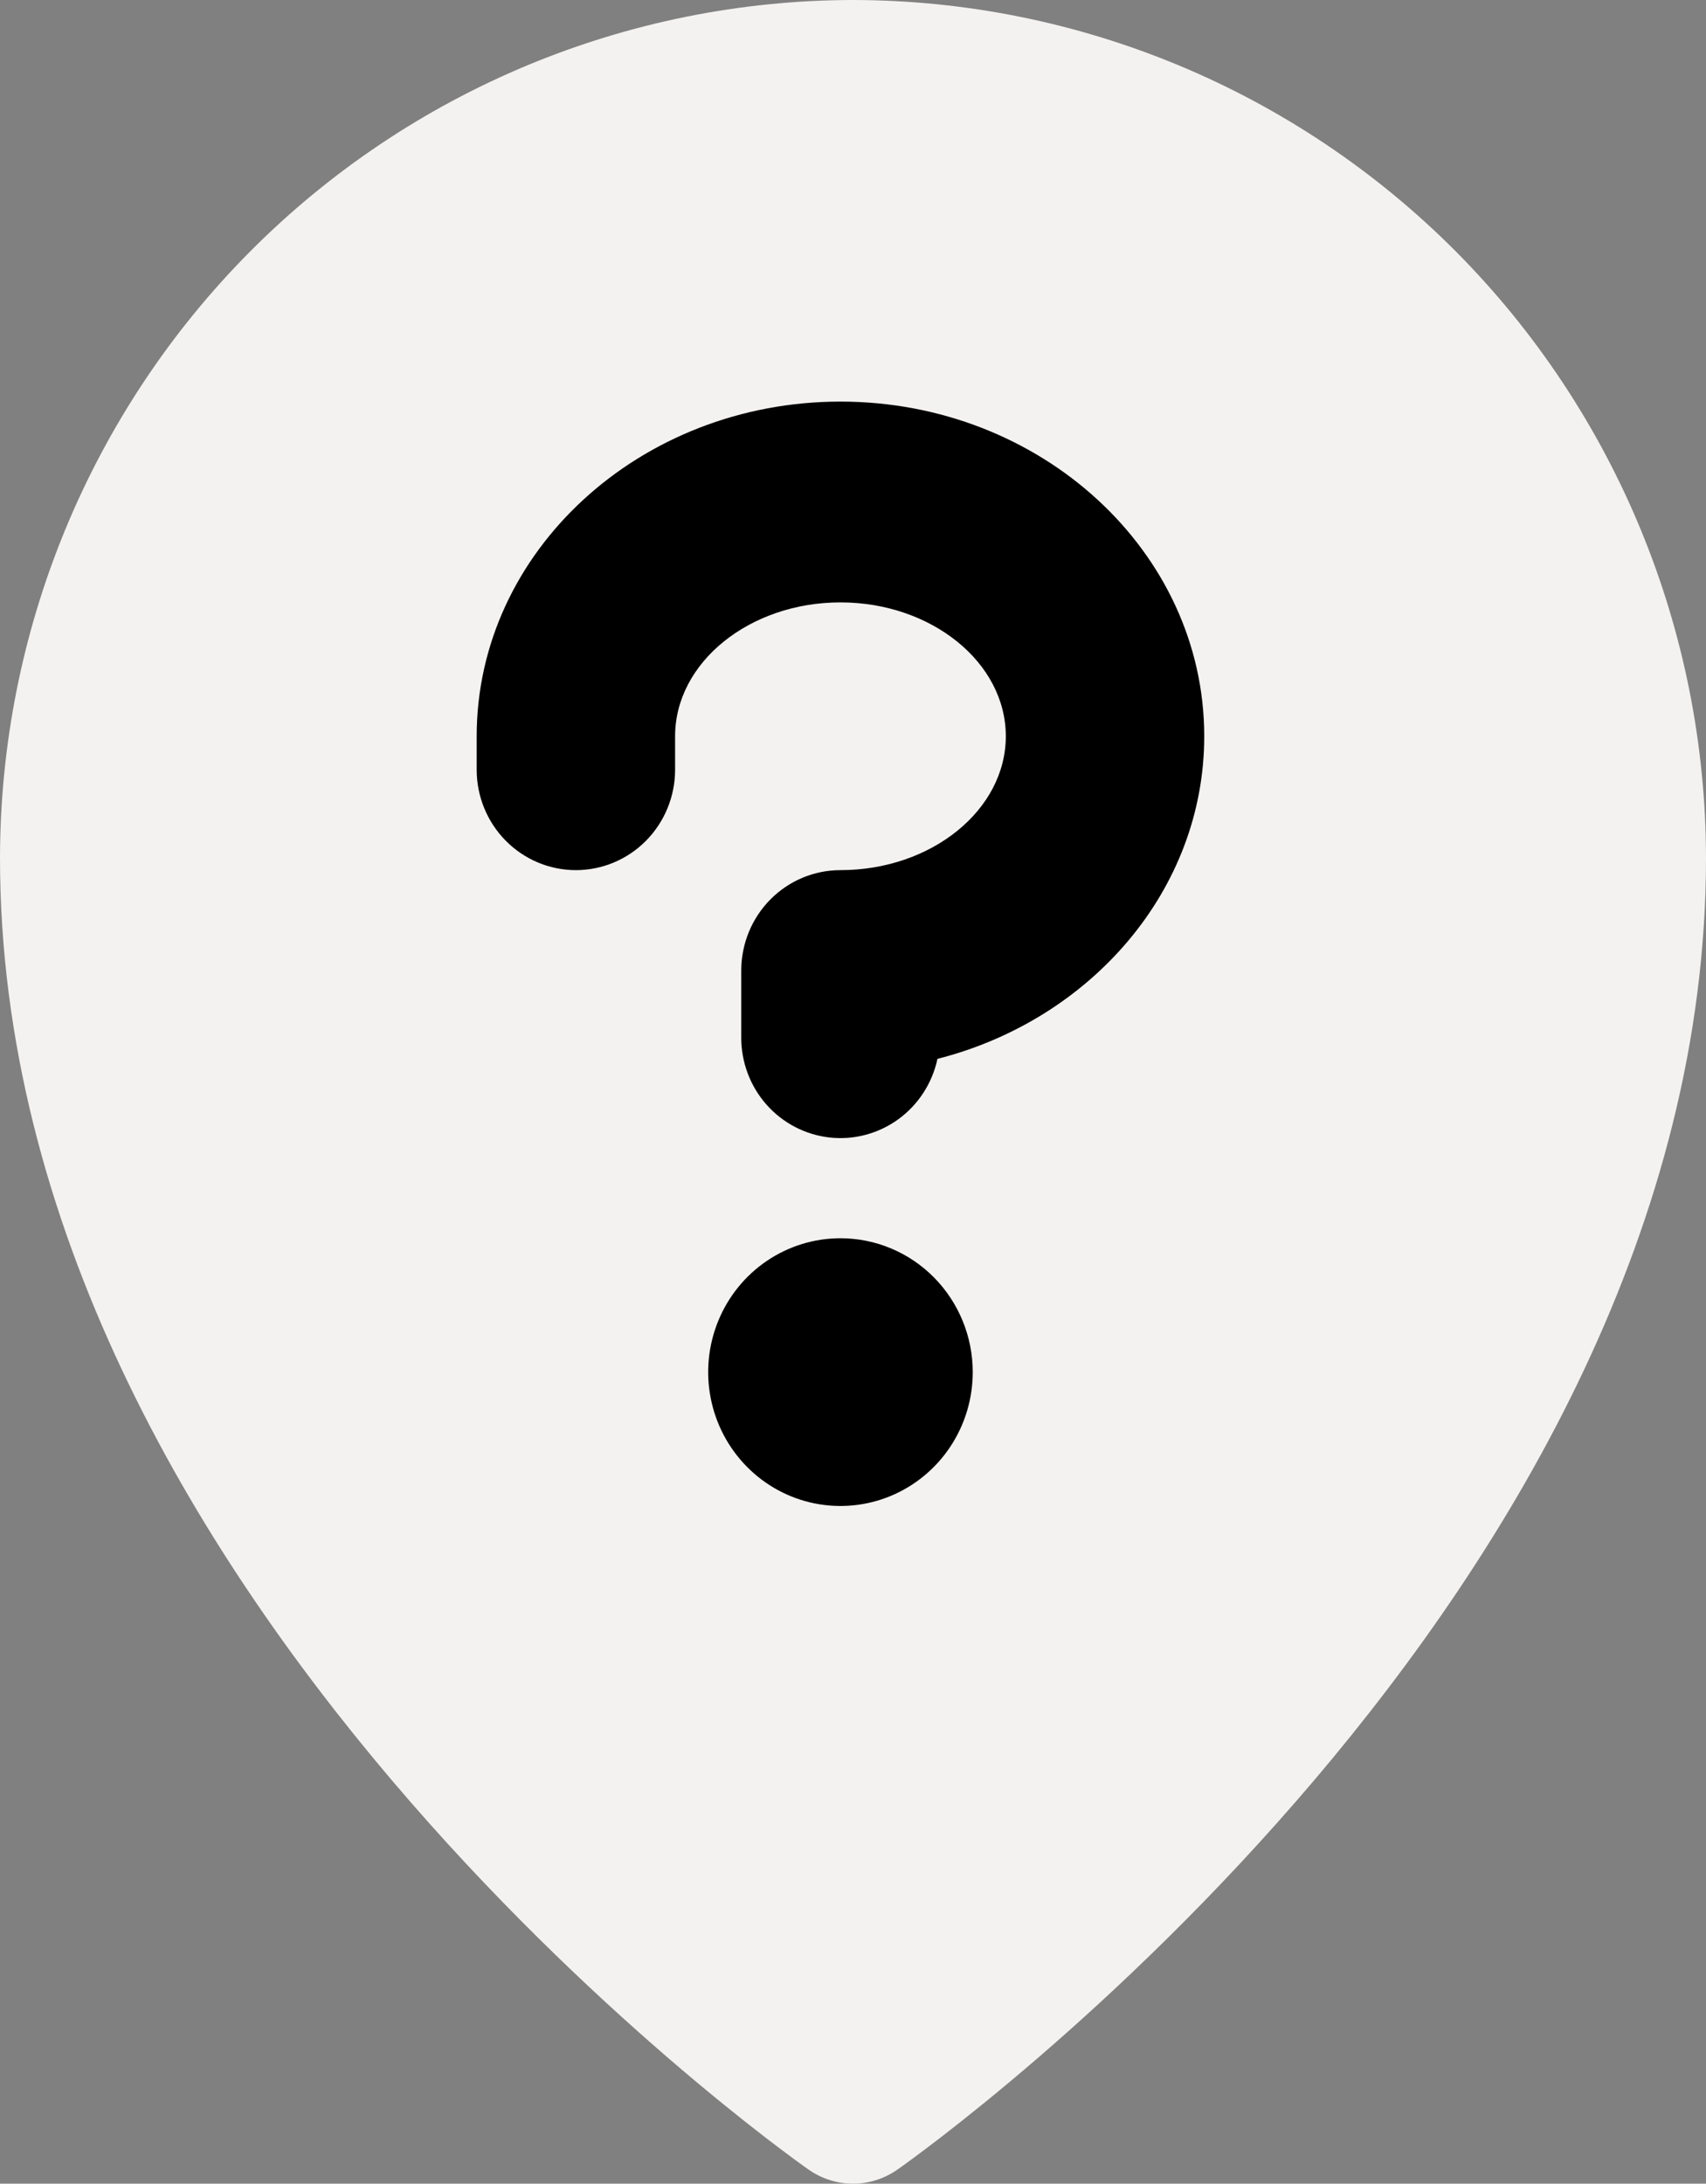
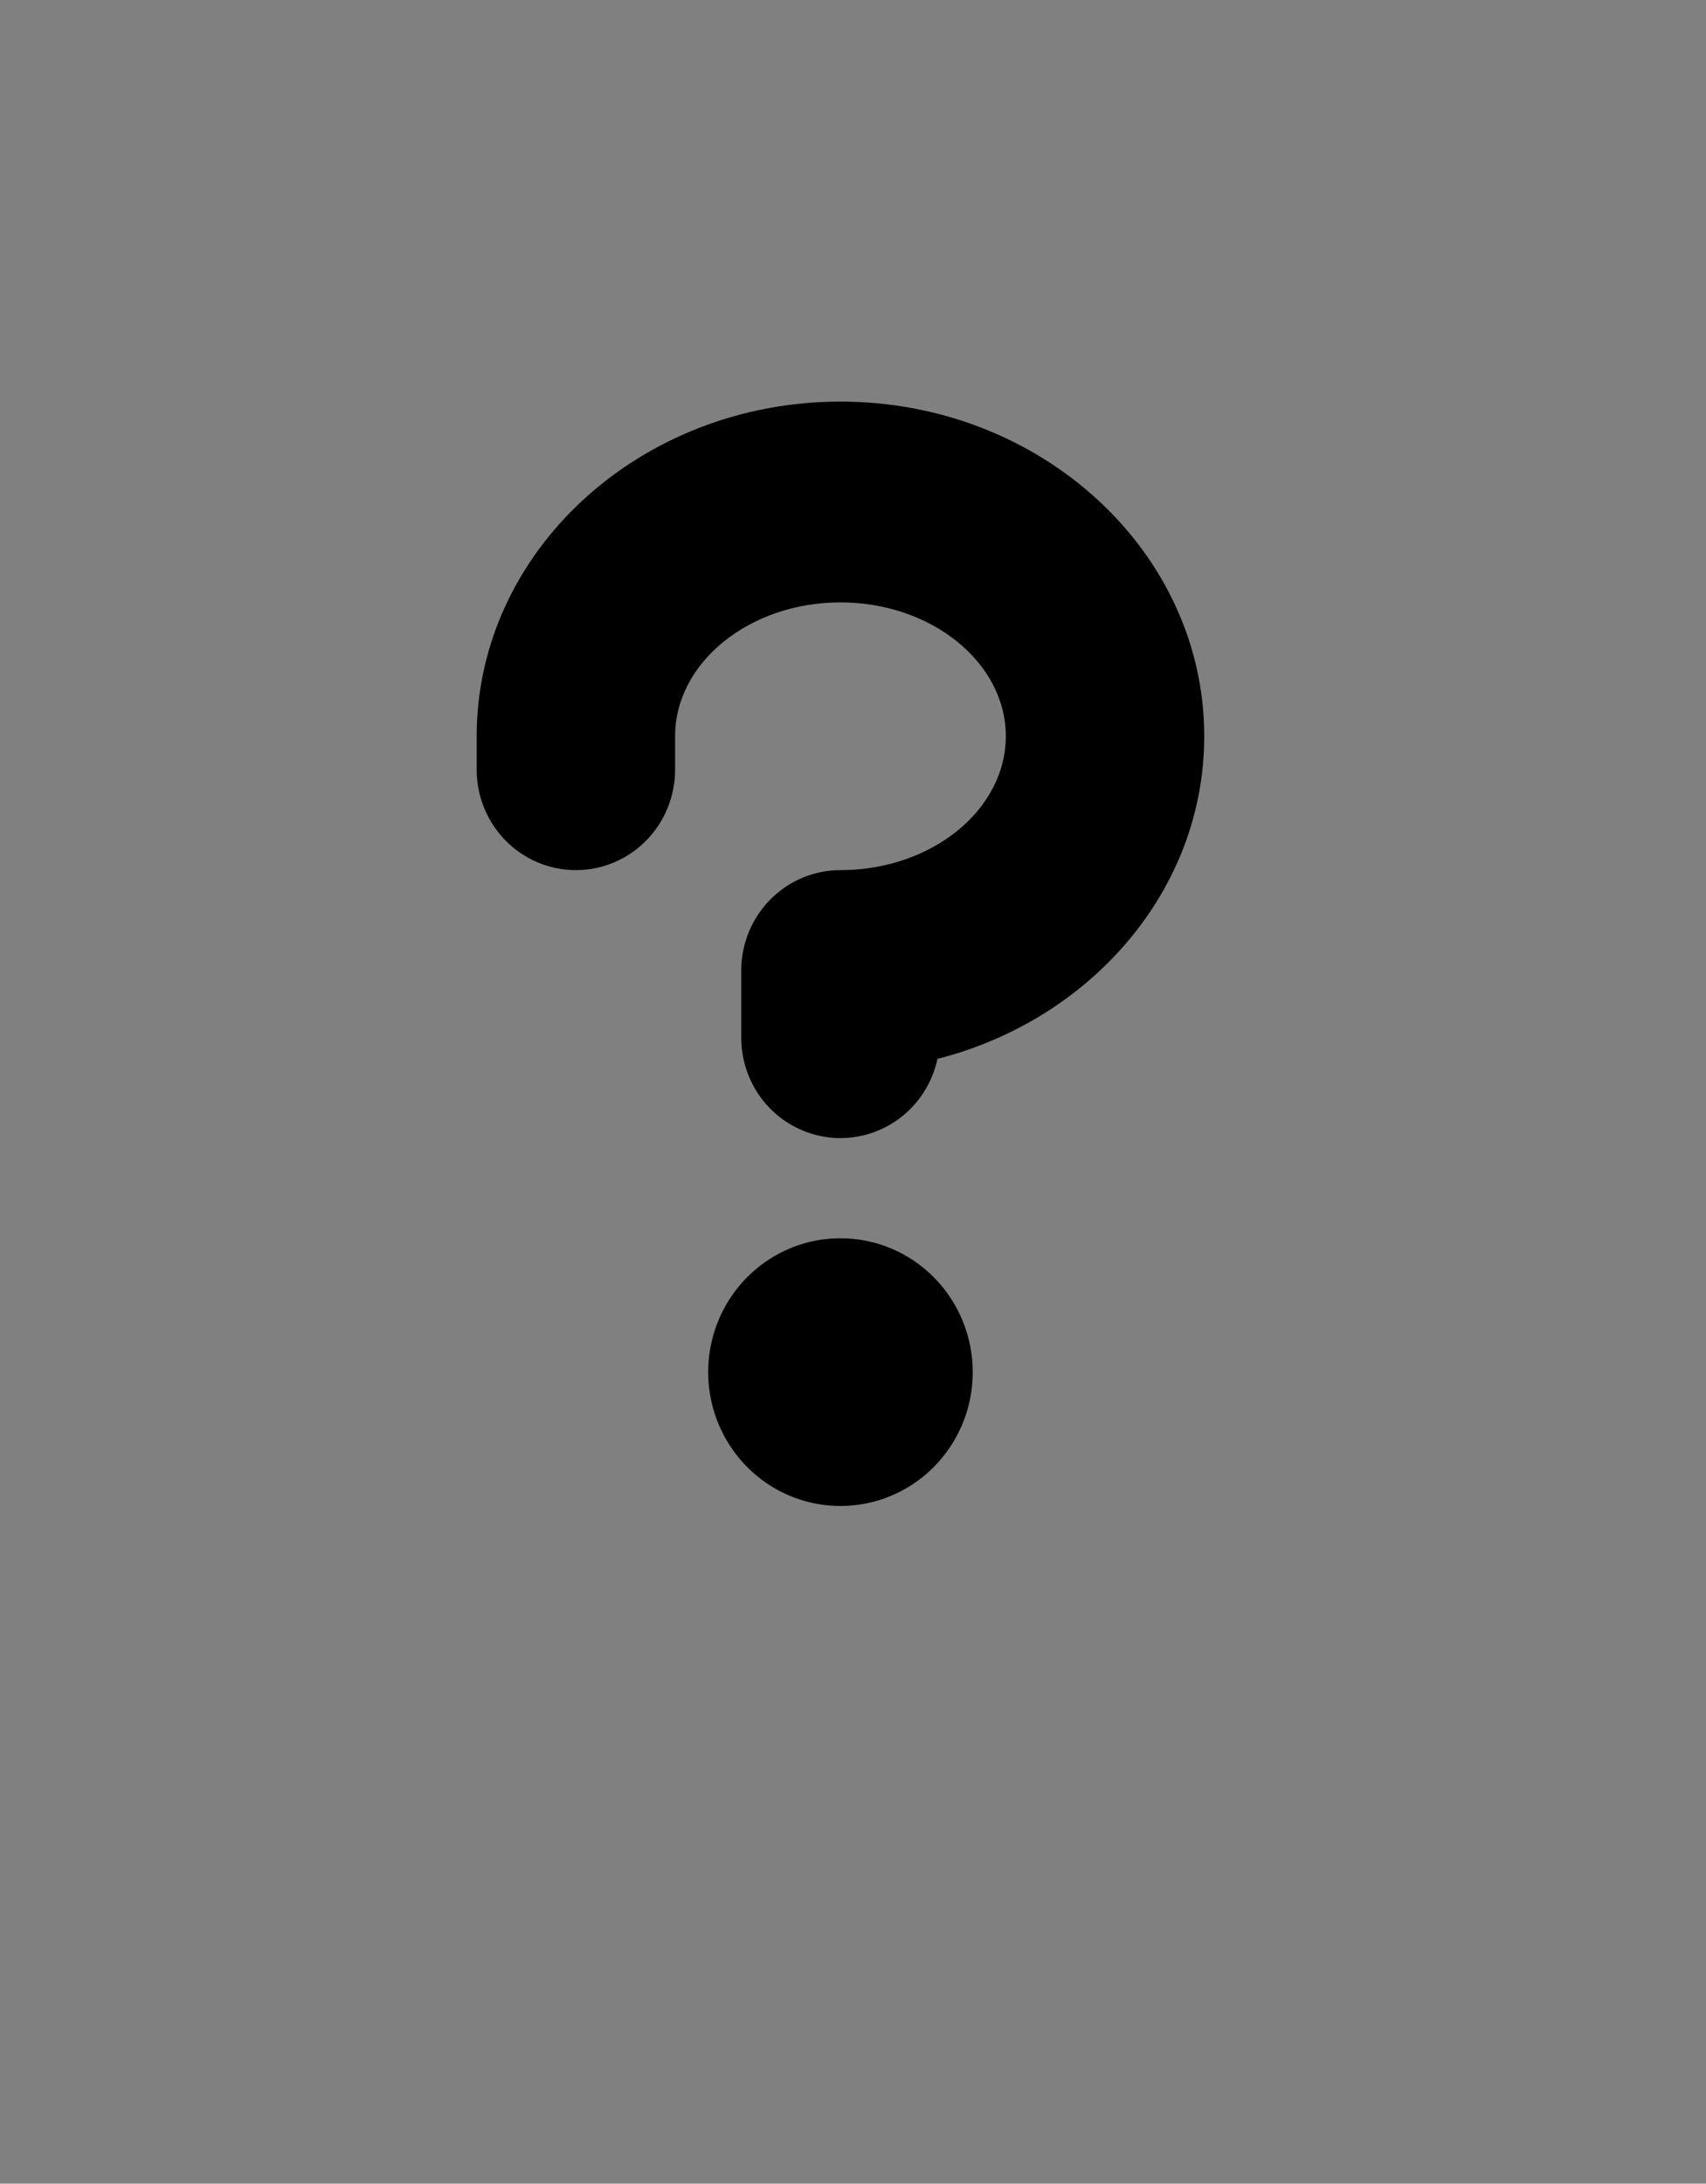
<svg xmlns="http://www.w3.org/2000/svg" width="68" height="87" viewBox="0 0 68 87" fill="none">
  <rect x="0" y="0" width="68" height="87" fill="#808080" stroke="none" />
  <g id="Group 185">
-     <path id="Vector" d="M68 34.179C68 63.425 37.091 85.513 35.773 86.437C35.252 86.802 34.634 87 34 87C33.366 87 32.748 86.802 32.227 86.437C30.909 85.513 0 63.425 0 34.179C0.012 25.117 3.597 16.429 9.968 10.021C16.343 3.616 24.986 0.012 34 0C43.014 0.012 51.657 3.616 58.032 10.021C64.403 16.429 67.988 25.117 68 34.179Z" fill="#F4F2F0" />
    <path id="Vector_2" d="M38.773 54.667C38.773 55.721 38.464 56.753 37.884 57.63C37.305 58.507 36.481 59.19 35.518 59.594C34.554 59.998 33.494 60.103 32.471 59.898C31.448 59.692 30.509 59.184 29.772 58.438C29.034 57.692 28.532 56.742 28.329 55.707C28.125 54.673 28.23 53.6 28.629 52.626C29.028 51.651 29.703 50.818 30.571 50.232C31.438 49.646 32.457 49.333 33.5 49.333C34.898 49.333 36.24 49.895 37.228 50.895C38.217 51.896 38.773 53.252 38.773 54.667ZM33.5 16C25.505 16 19 21.98 19 29.333V30.667C19 31.727 19.417 32.745 20.158 33.495C20.9 34.245 21.906 34.667 22.954 34.667C24.003 34.667 25.009 34.245 25.751 33.495C26.492 32.745 26.909 31.727 26.909 30.667V29.333C26.909 26.393 29.875 24 33.5 24C37.125 24 40.091 26.393 40.091 29.333C40.091 32.273 37.125 34.667 33.5 34.667C32.451 34.667 31.445 35.088 30.704 35.838C29.962 36.588 29.546 37.606 29.546 38.667V41.333C29.543 42.322 29.902 43.276 30.554 44.012C31.206 44.748 32.105 45.214 33.076 45.32C34.047 45.426 35.023 45.164 35.815 44.586C36.607 44.007 37.16 43.153 37.366 42.187C43.489 40.627 48 35.457 48 29.333C48 21.98 41.495 16 33.5 16Z" fill="black" />
  </g>
</svg>